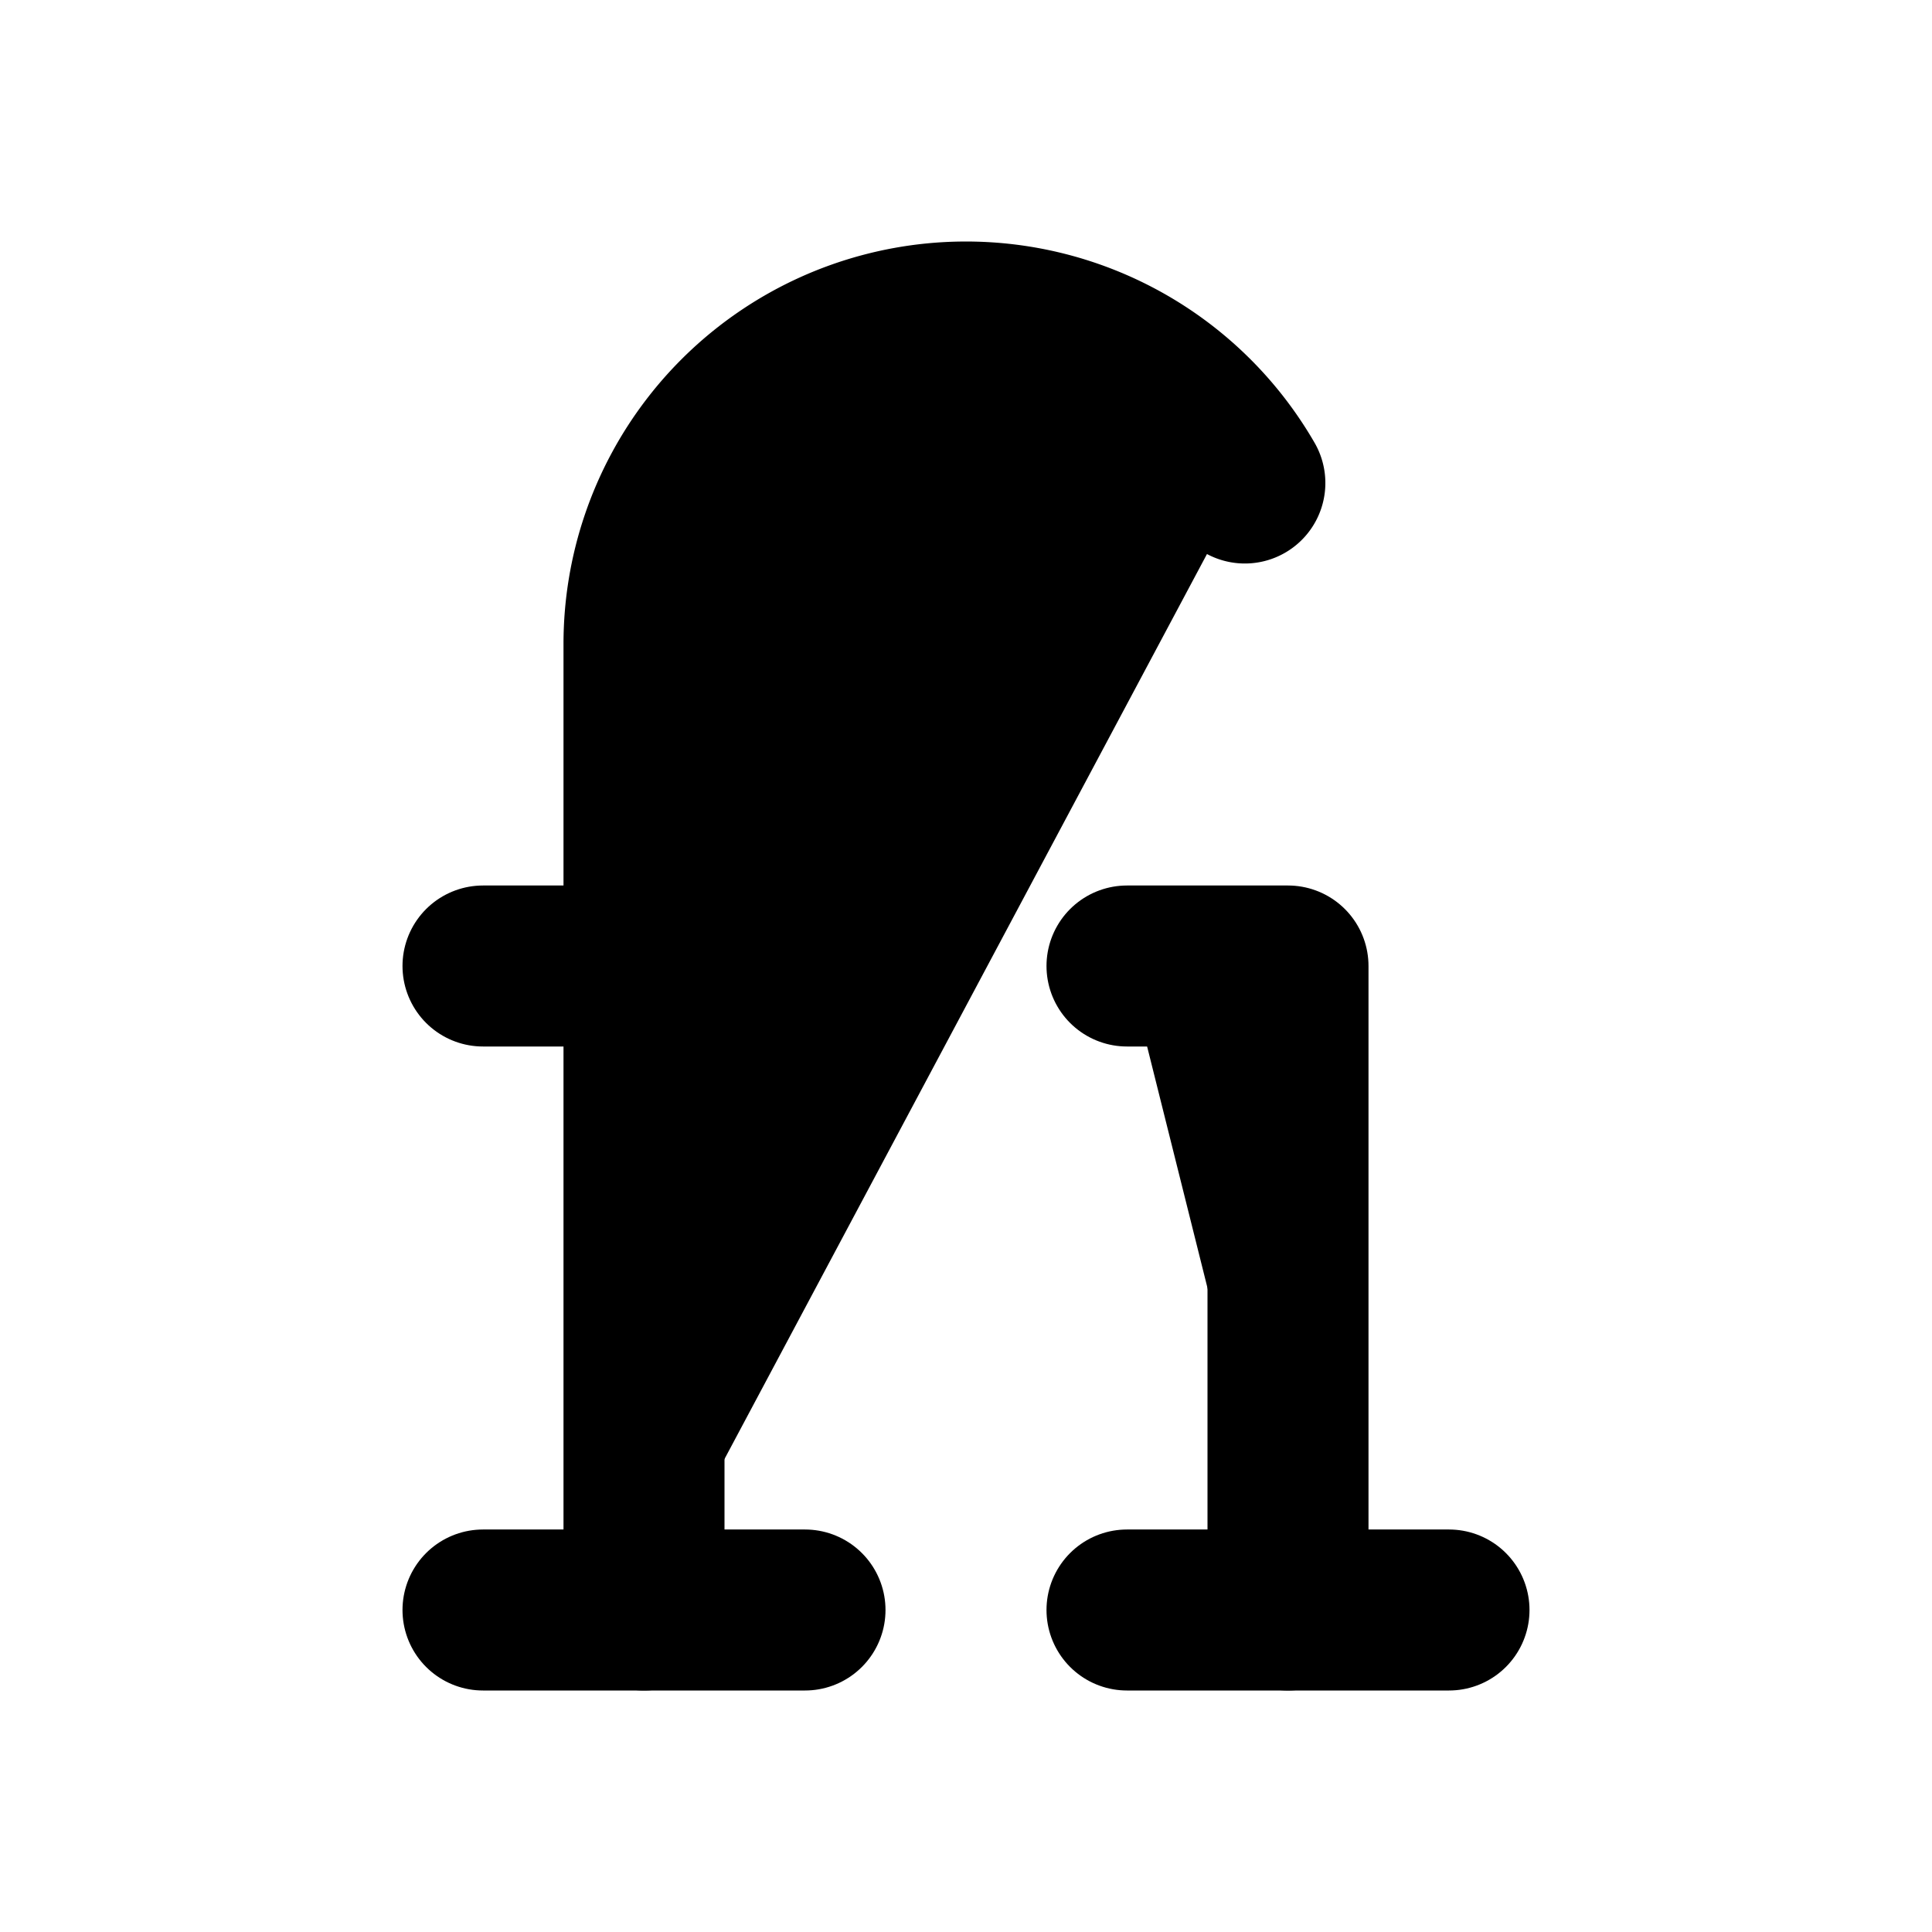
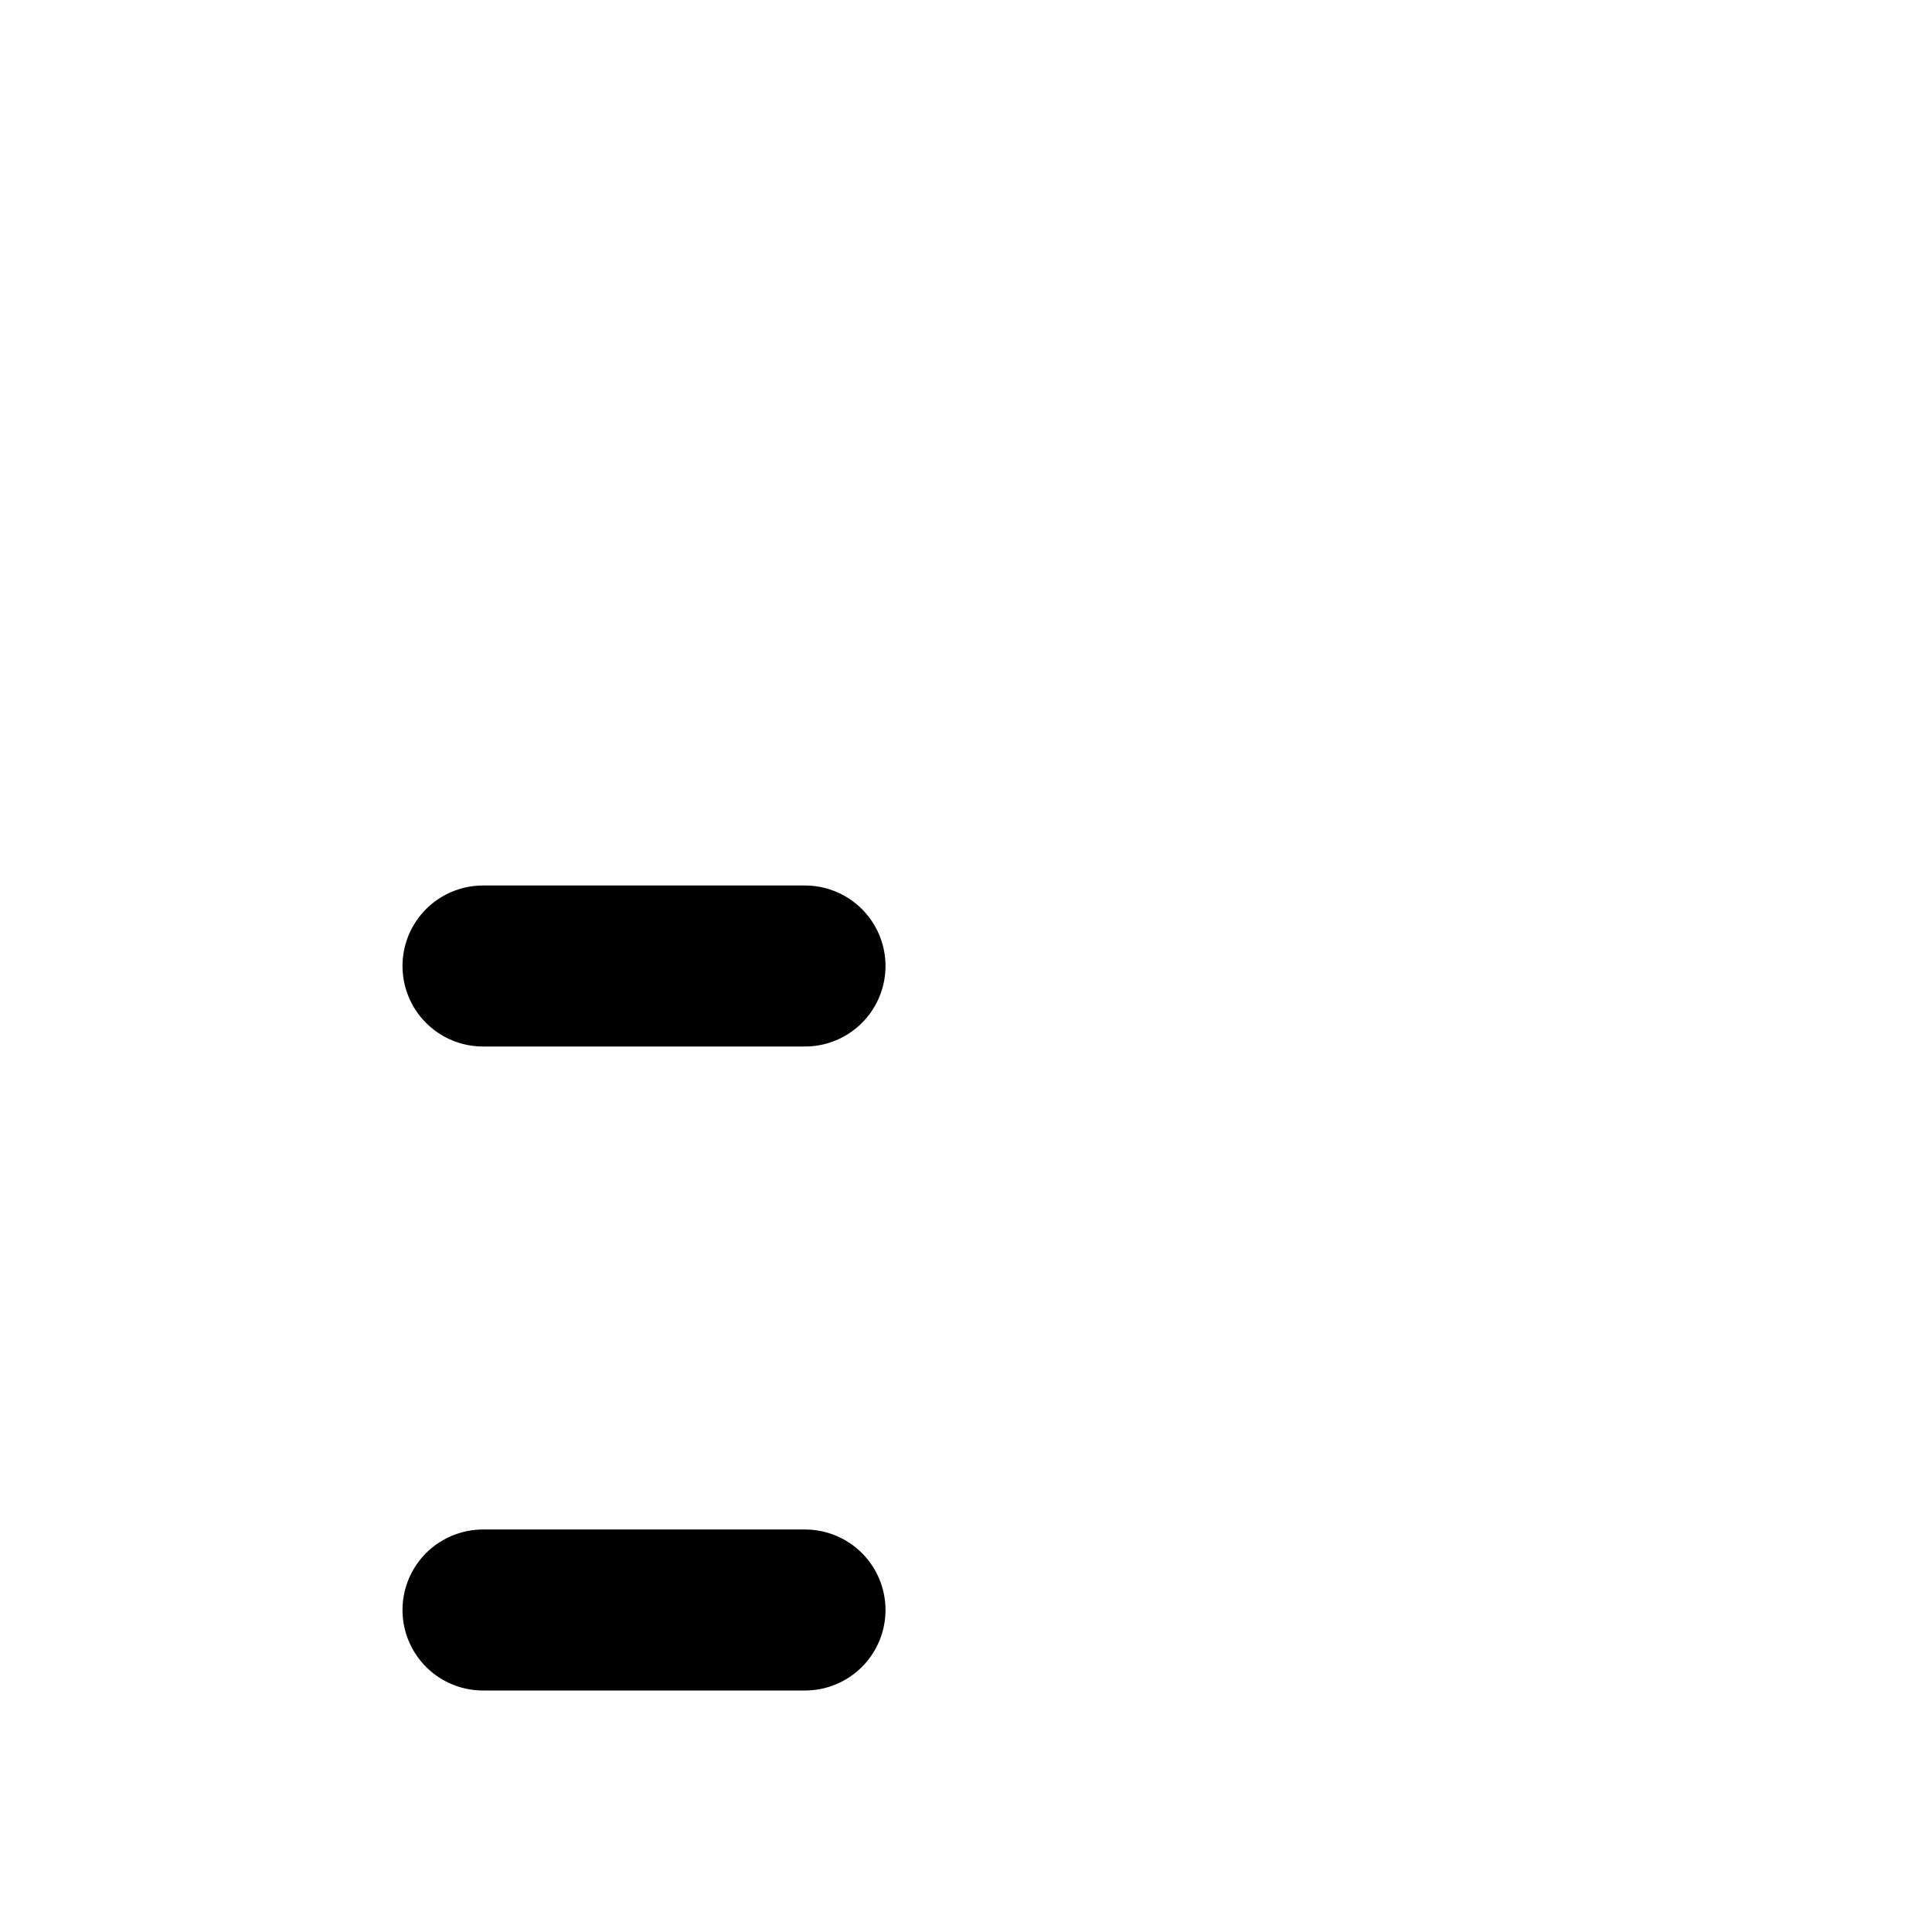
<svg xmlns="http://www.w3.org/2000/svg" width="24" height="24" viewBox="0 0 24 24" fill="currentColor" stroke="currentColor" stroke-width="2" stroke-linecap="round" stroke-linejoin="round">
-   <path vector-effect="non-scaling-stroke" d="M14 12h2v8" />
-   <path vector-effect="non-scaling-stroke" d="M14 20h4" />
  <path vector-effect="non-scaling-stroke" d="M6 12h4" />
  <path vector-effect="non-scaling-stroke" d="M6 20h4" />
-   <path vector-effect="non-scaling-stroke" d="M8 20V8a4 4 0 0 1 7.464-2" />
</svg>